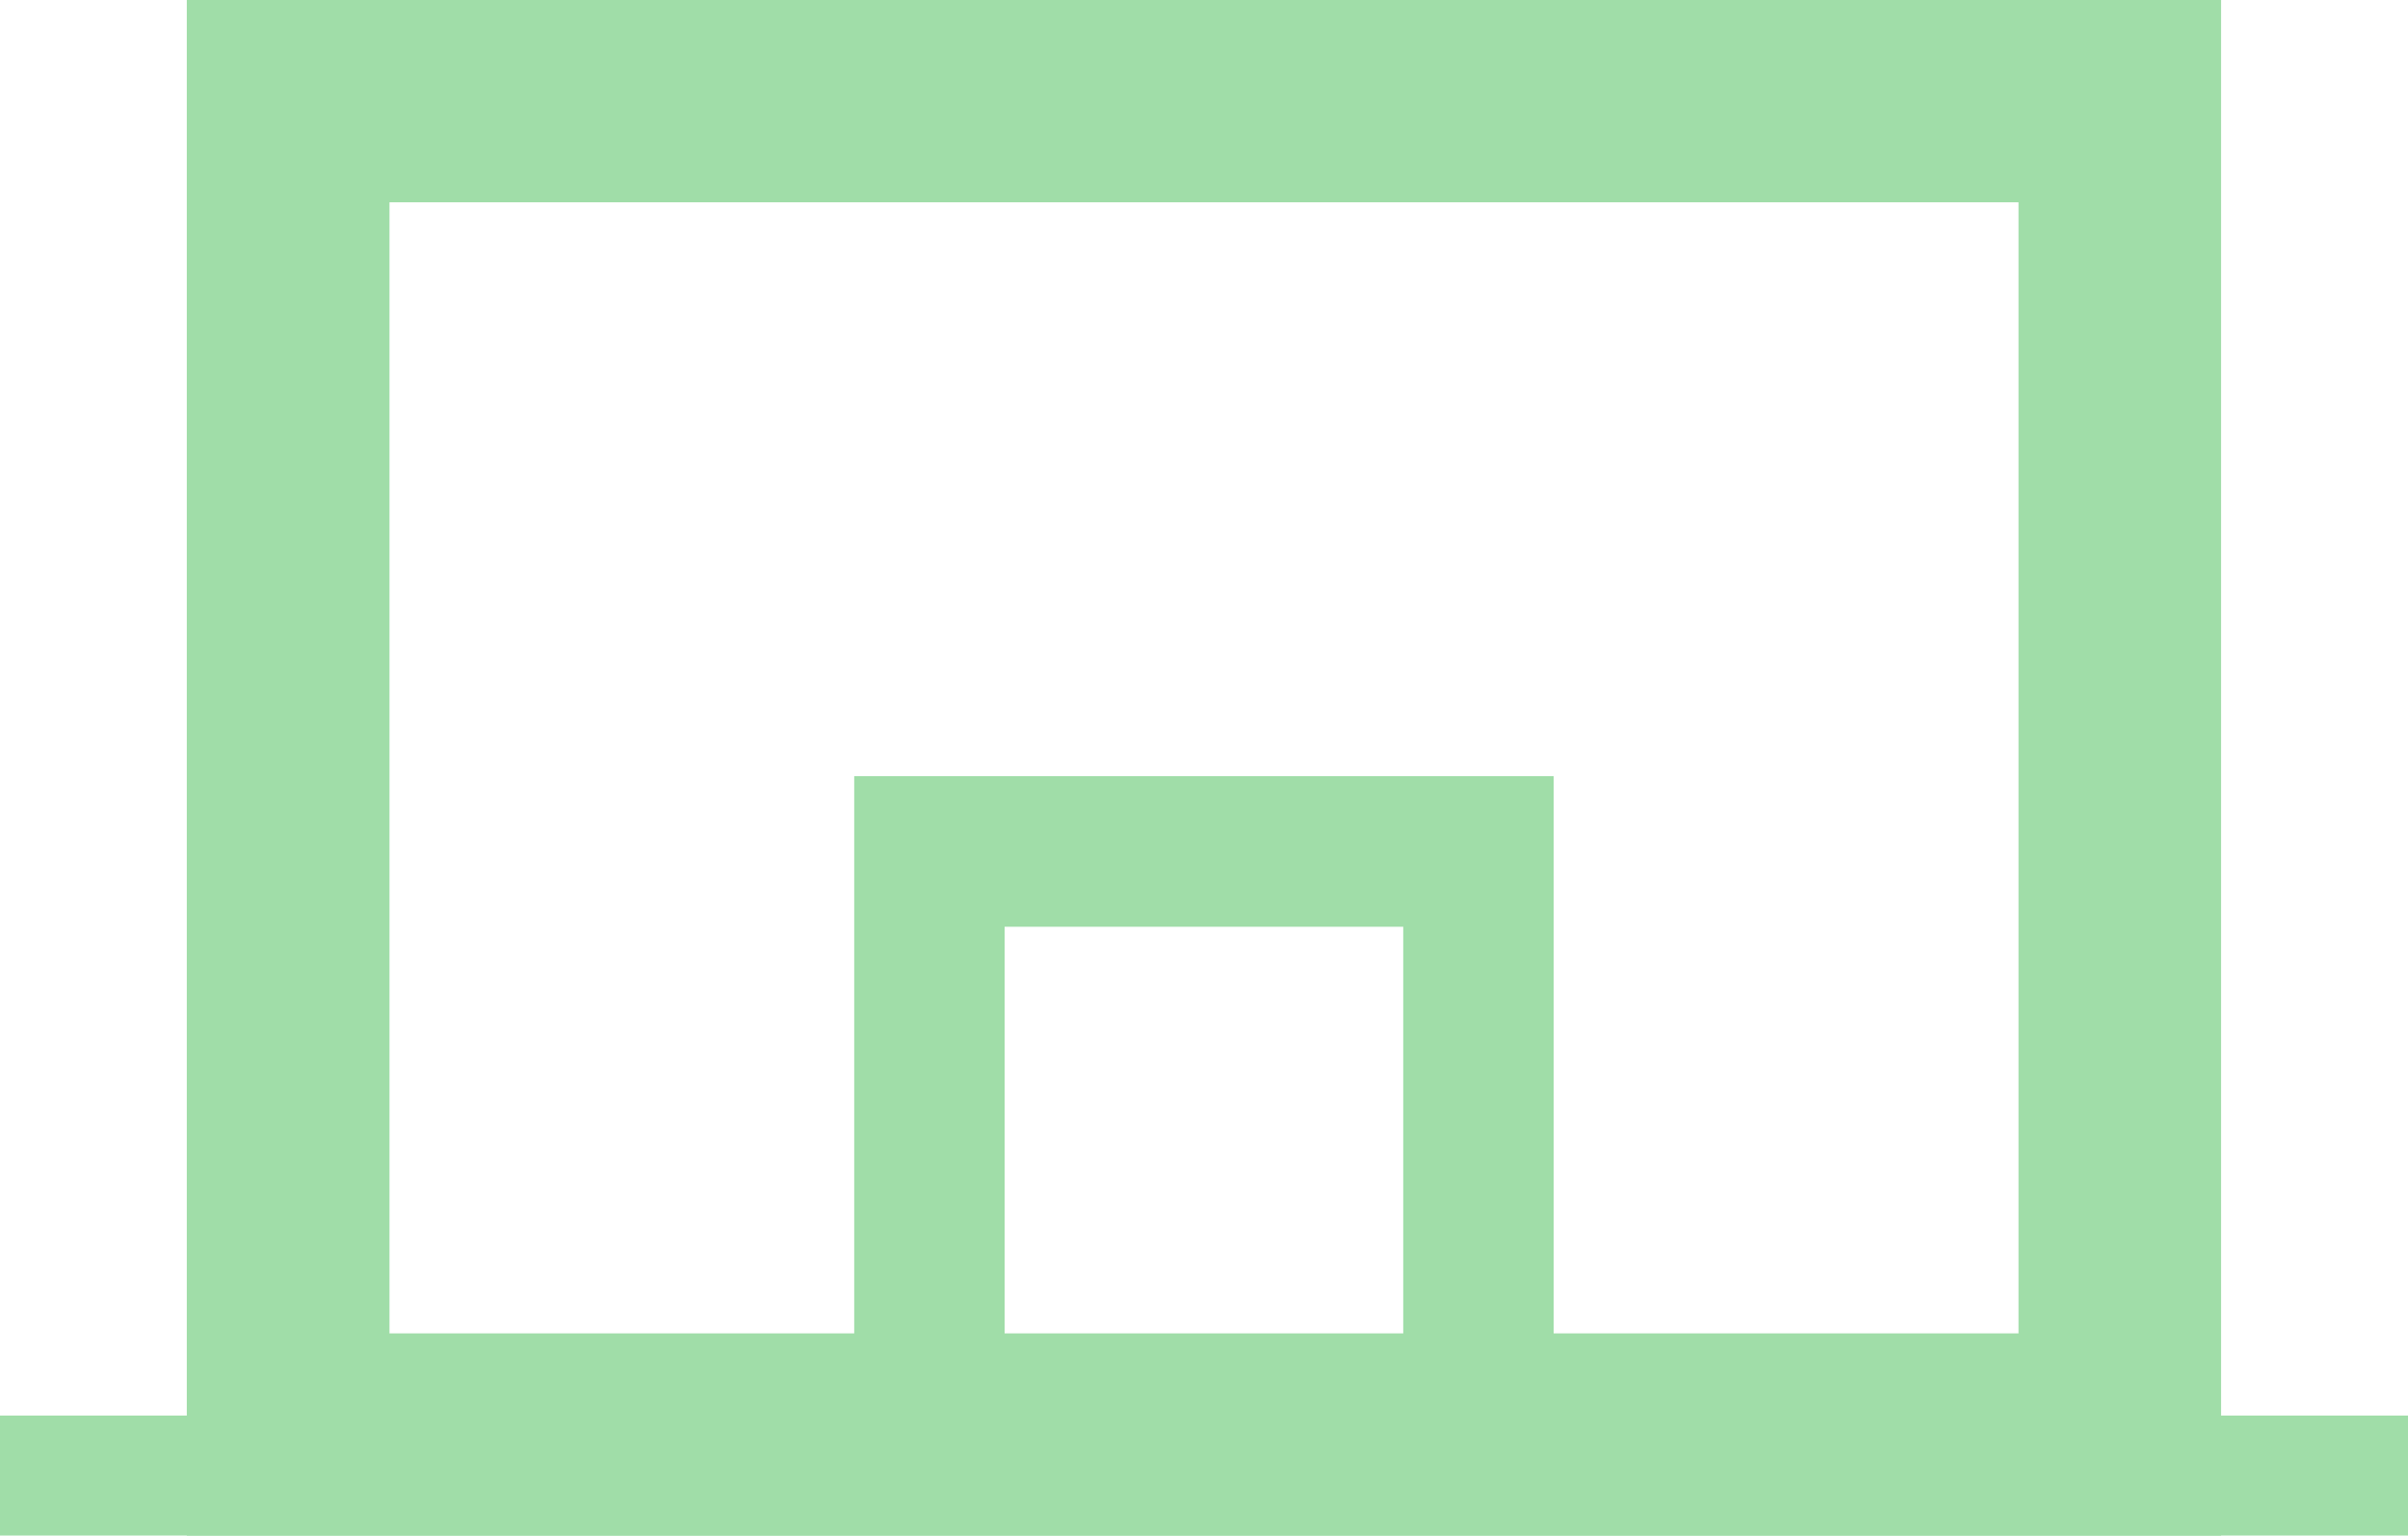
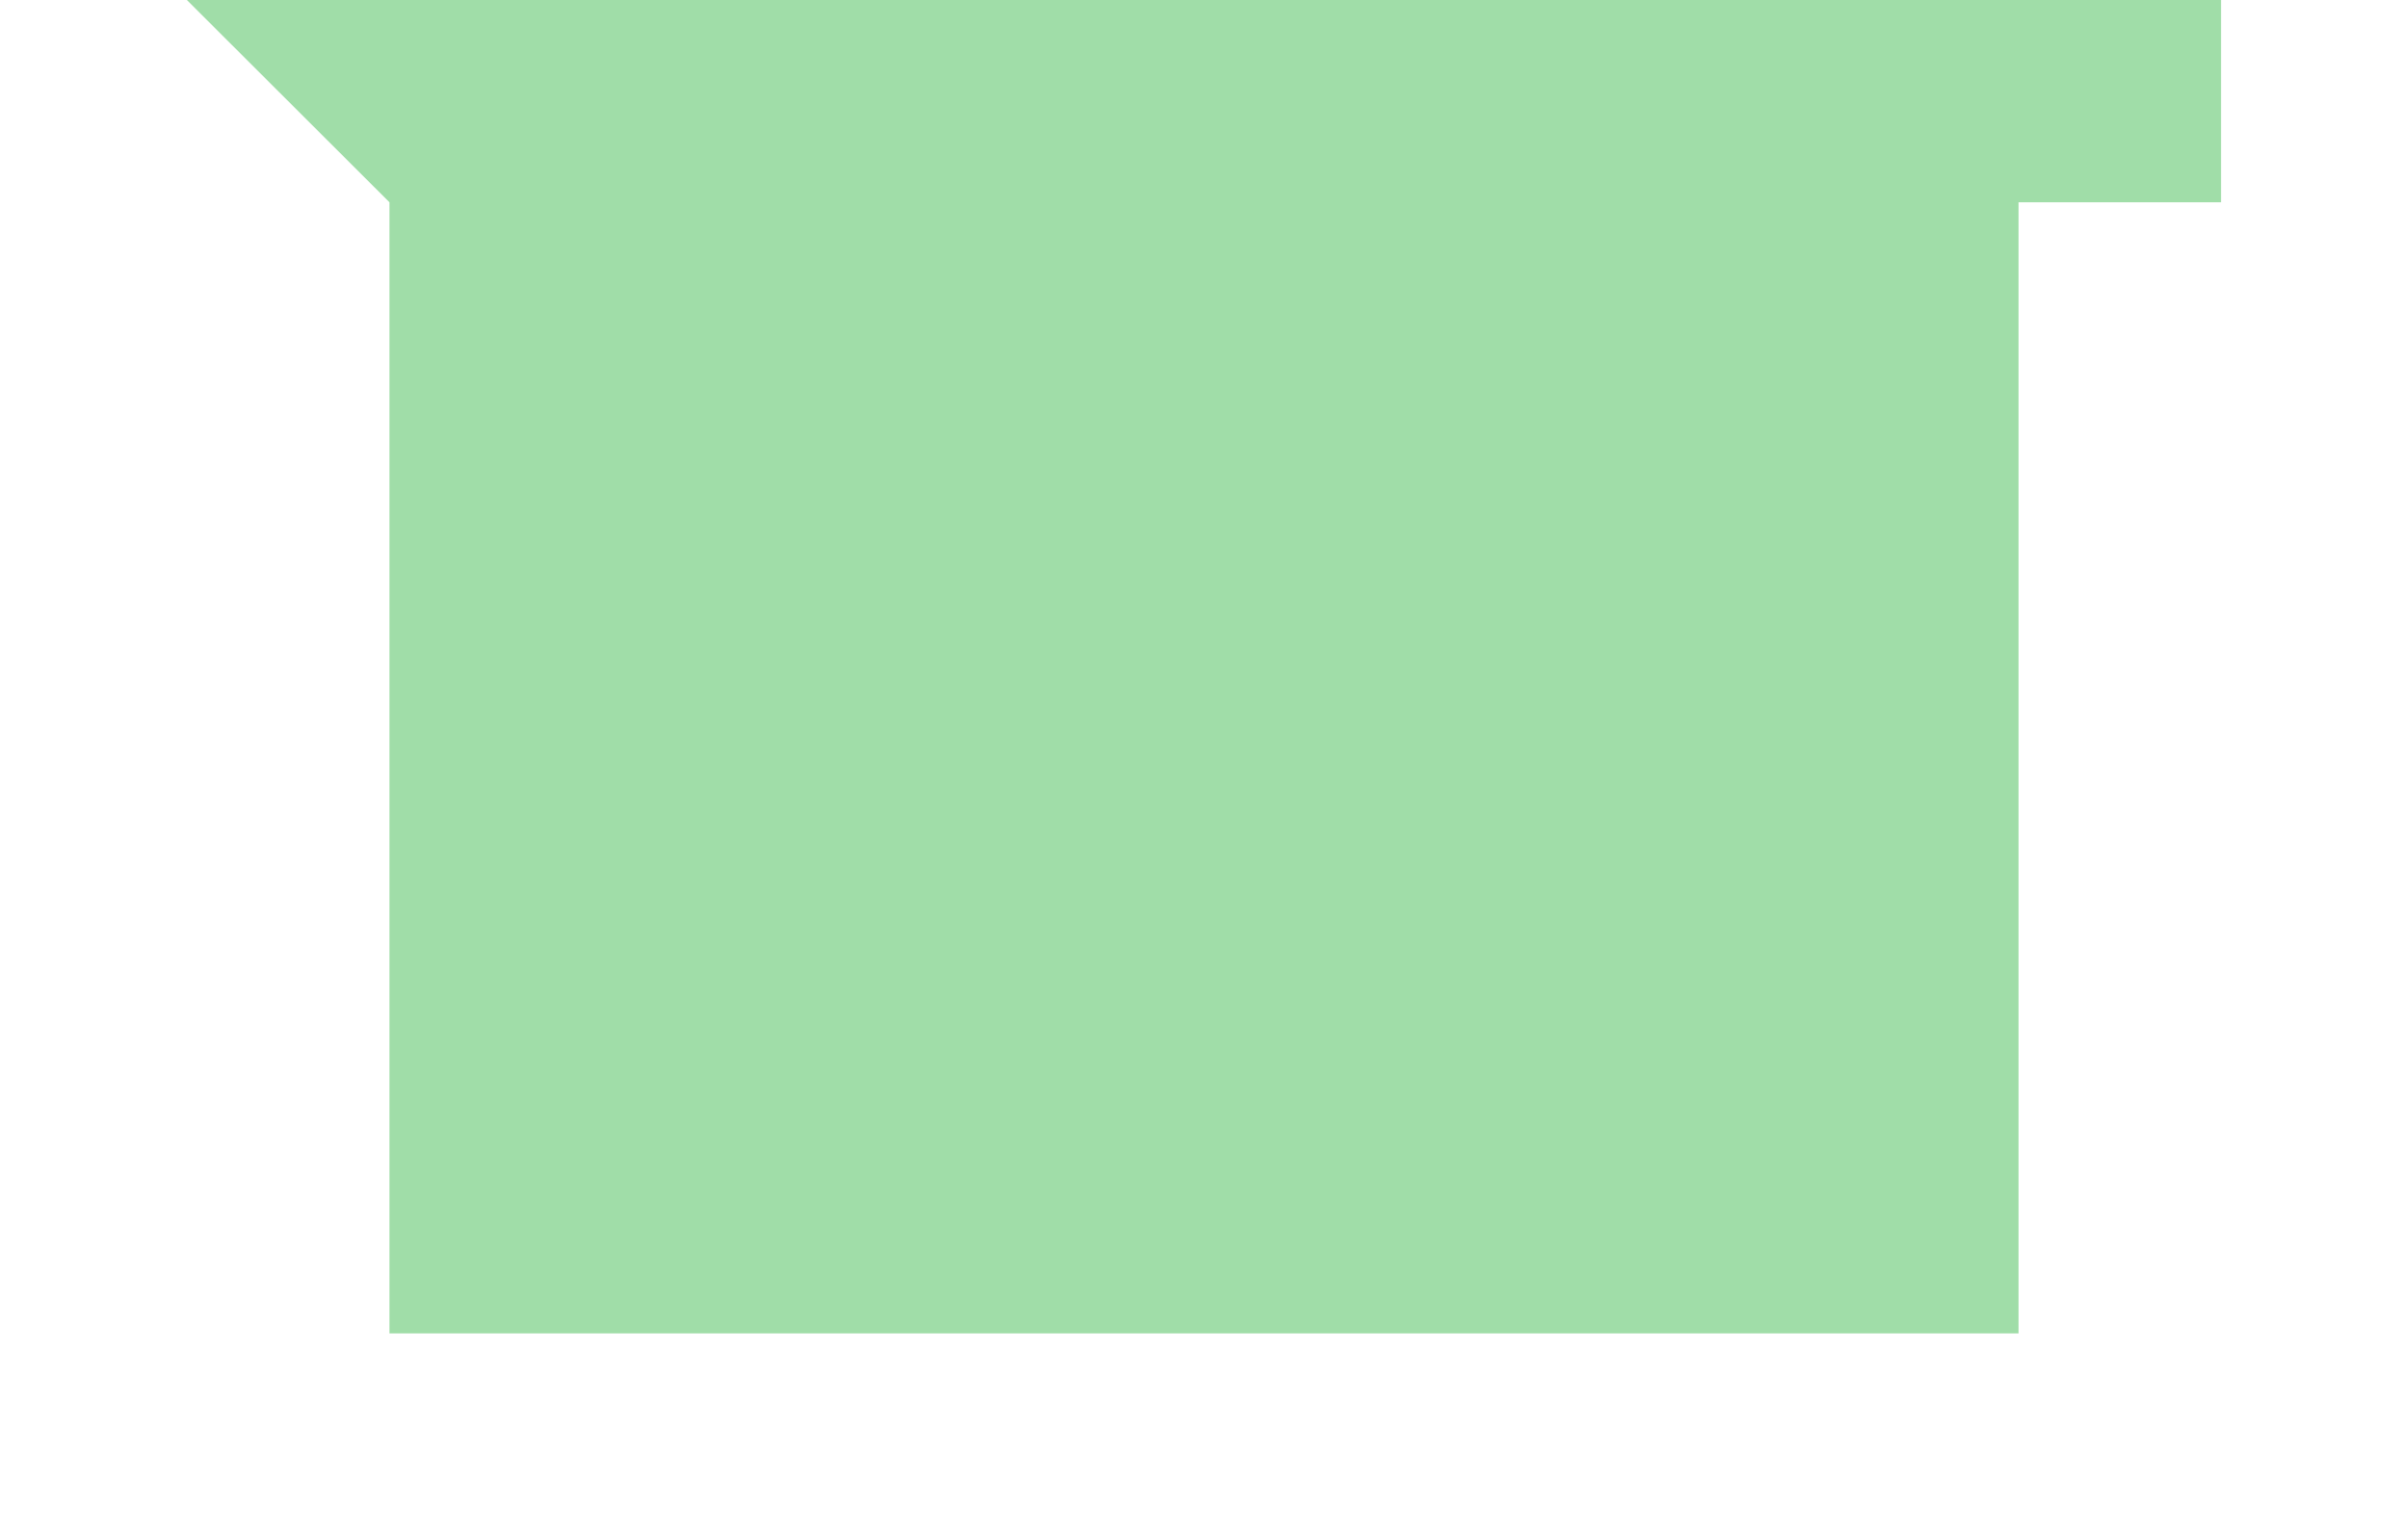
<svg xmlns="http://www.w3.org/2000/svg" width="35" height="22.324" viewBox="0 0 35 22.324">
  <g id="グループ_149" data-name="グループ 149" transform="translate(0 -0.001)">
-     <rect id="長方形_9" data-name="長方形 9" width="35" height="1.744" transform="translate(0 20.58)" fill="#a0dda8" />
-     <path id="パス_50" data-name="パス 50" d="M4.808,2.942H28.486V19.385H4.808ZM1.862,22.325H31.43V0H1.862Z" transform="translate(0.853)" fill="#a0dda8" />
-     <path id="パス_51" data-name="パス 51" d="M10.6,9.8h5.794v6.282H10.6Zm-2.186,8.47H18.58V7.61H8.414Z" transform="translate(4.002 3.674)" fill="#a0dda8" />
+     <path id="パス_50" data-name="パス 50" d="M4.808,2.942H28.486V19.385H4.808ZH31.43V0H1.862Z" transform="translate(0.853)" fill="#a0dda8" />
  </g>
</svg>